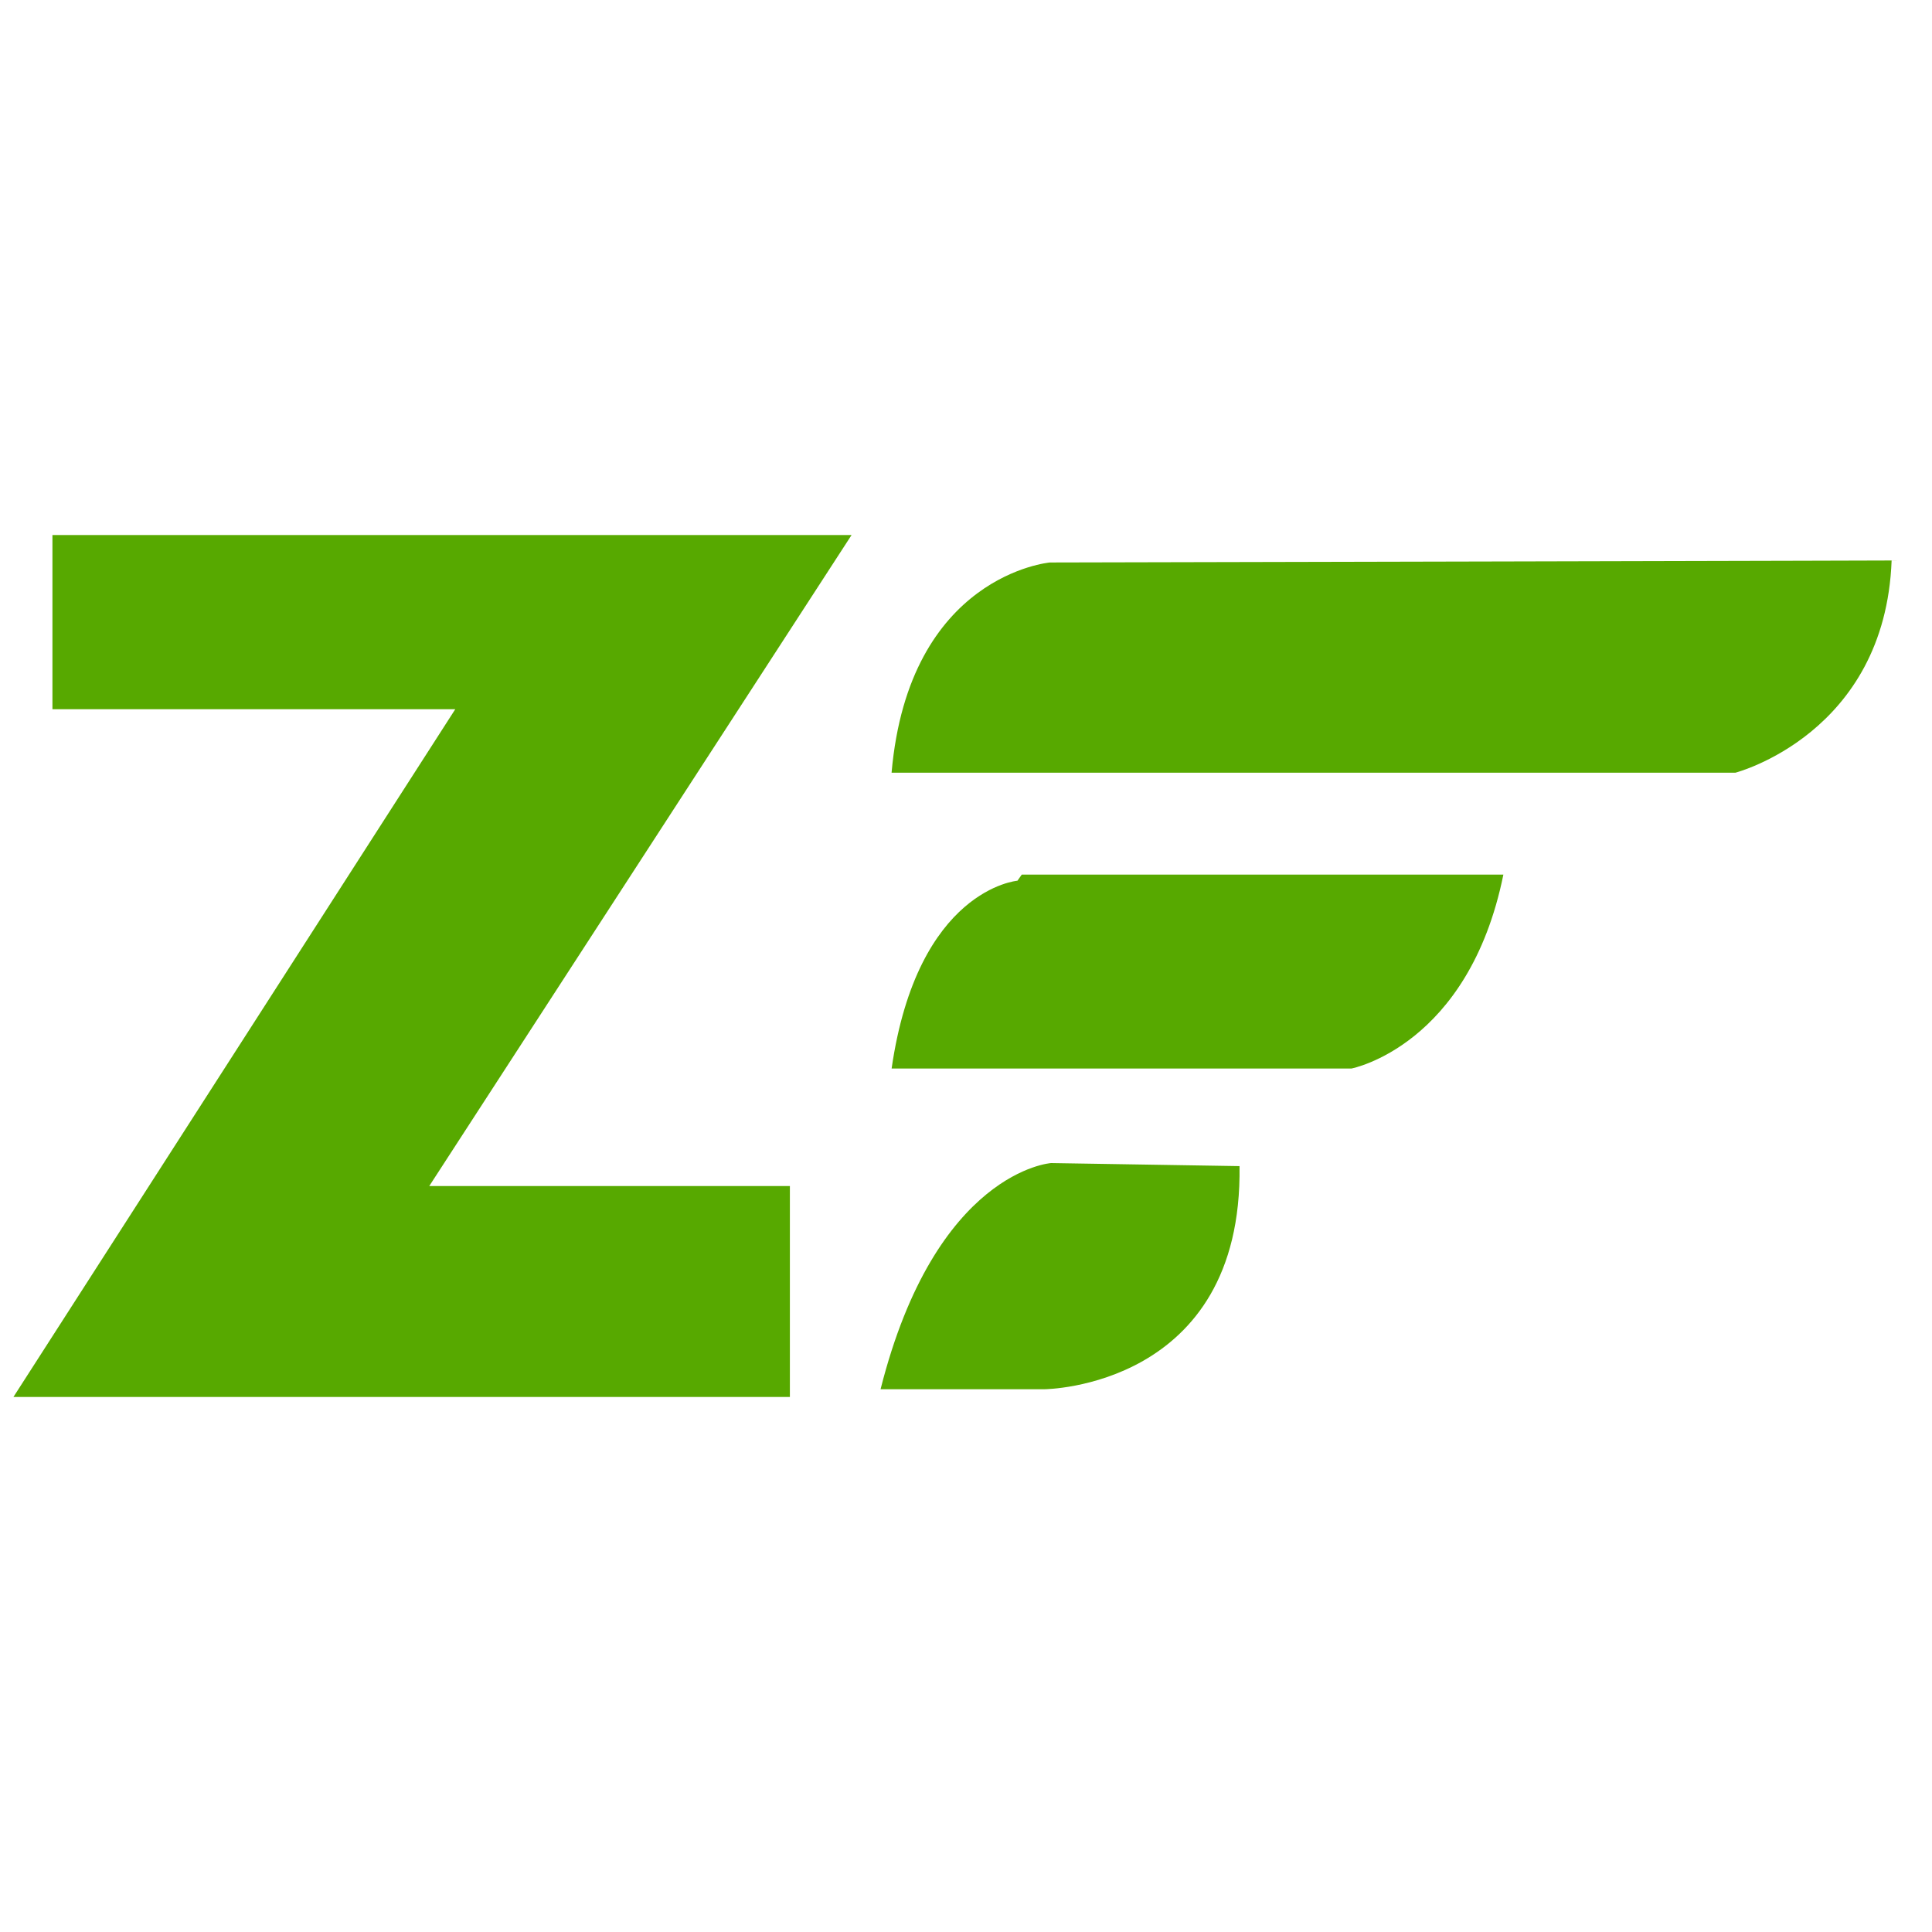
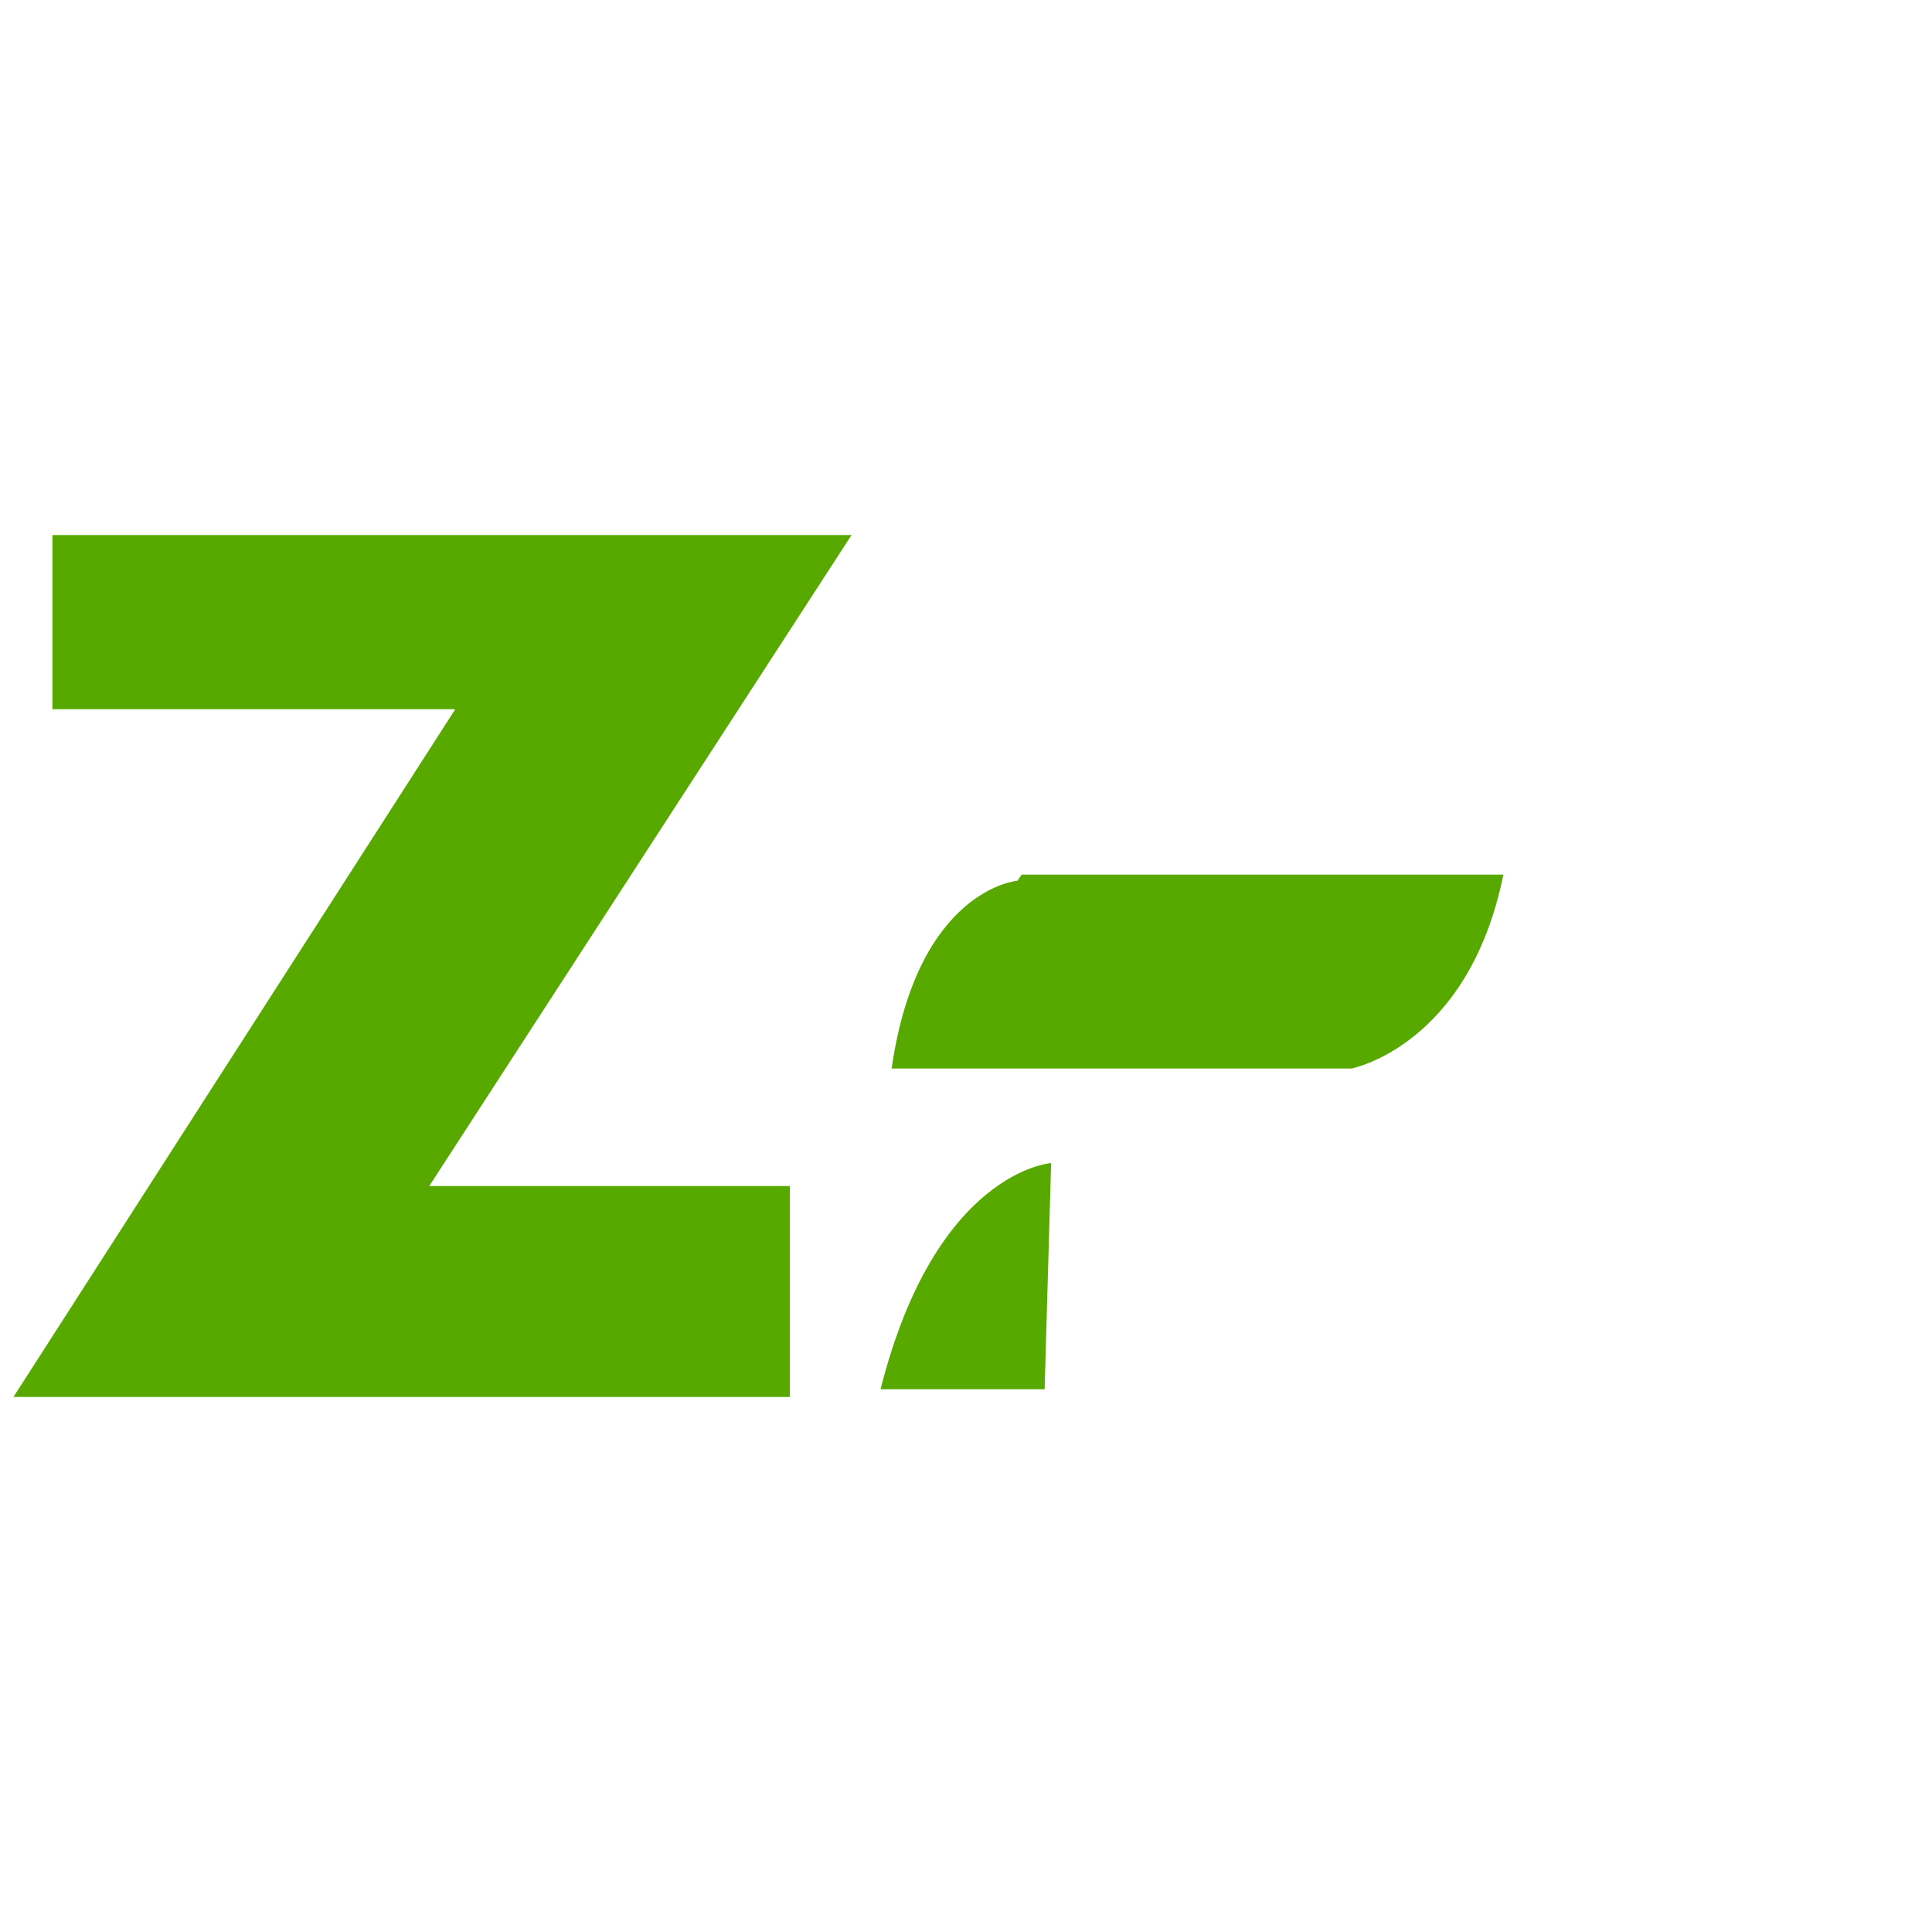
<svg xmlns="http://www.w3.org/2000/svg" width="50" height="50" viewBox="0 0 50 50" fill="none">
-   <path d="M27.172 14.557C27.172 14.557 23.523 14.874 23.074 19.997C20.435 19.997 44.913 19.997 44.913 19.997C44.913 19.997 48.787 18.994 48.955 14.504C51.426 14.504 27.172 14.557 27.172 14.557Z" fill="#57A900" />
  <path d="M26.331 22.793C26.331 22.793 23.748 23.004 23.075 27.653C19.032 27.653 34.977 27.653 34.977 27.653C34.977 27.653 38.008 27.072 38.907 22.635C42.443 22.635 26.443 22.635 26.443 22.635" fill="#57A900" />
-   <path d="M27.203 30.1C27.203 30.1 24.218 30.297 22.789 35.953H27.035C27.035 35.953 32.163 35.914 32.079 30.179" fill="#57A900" />
+   <path d="M27.203 30.1C27.203 30.1 24.218 30.297 22.789 35.953H27.035" fill="#57A900" />
  <path d="M1.357 13.846H22.039L11.109 30.695H20.442V36.153H0.348L11.782 18.355H1.357V13.846Z" fill="#57A900" />
</svg>